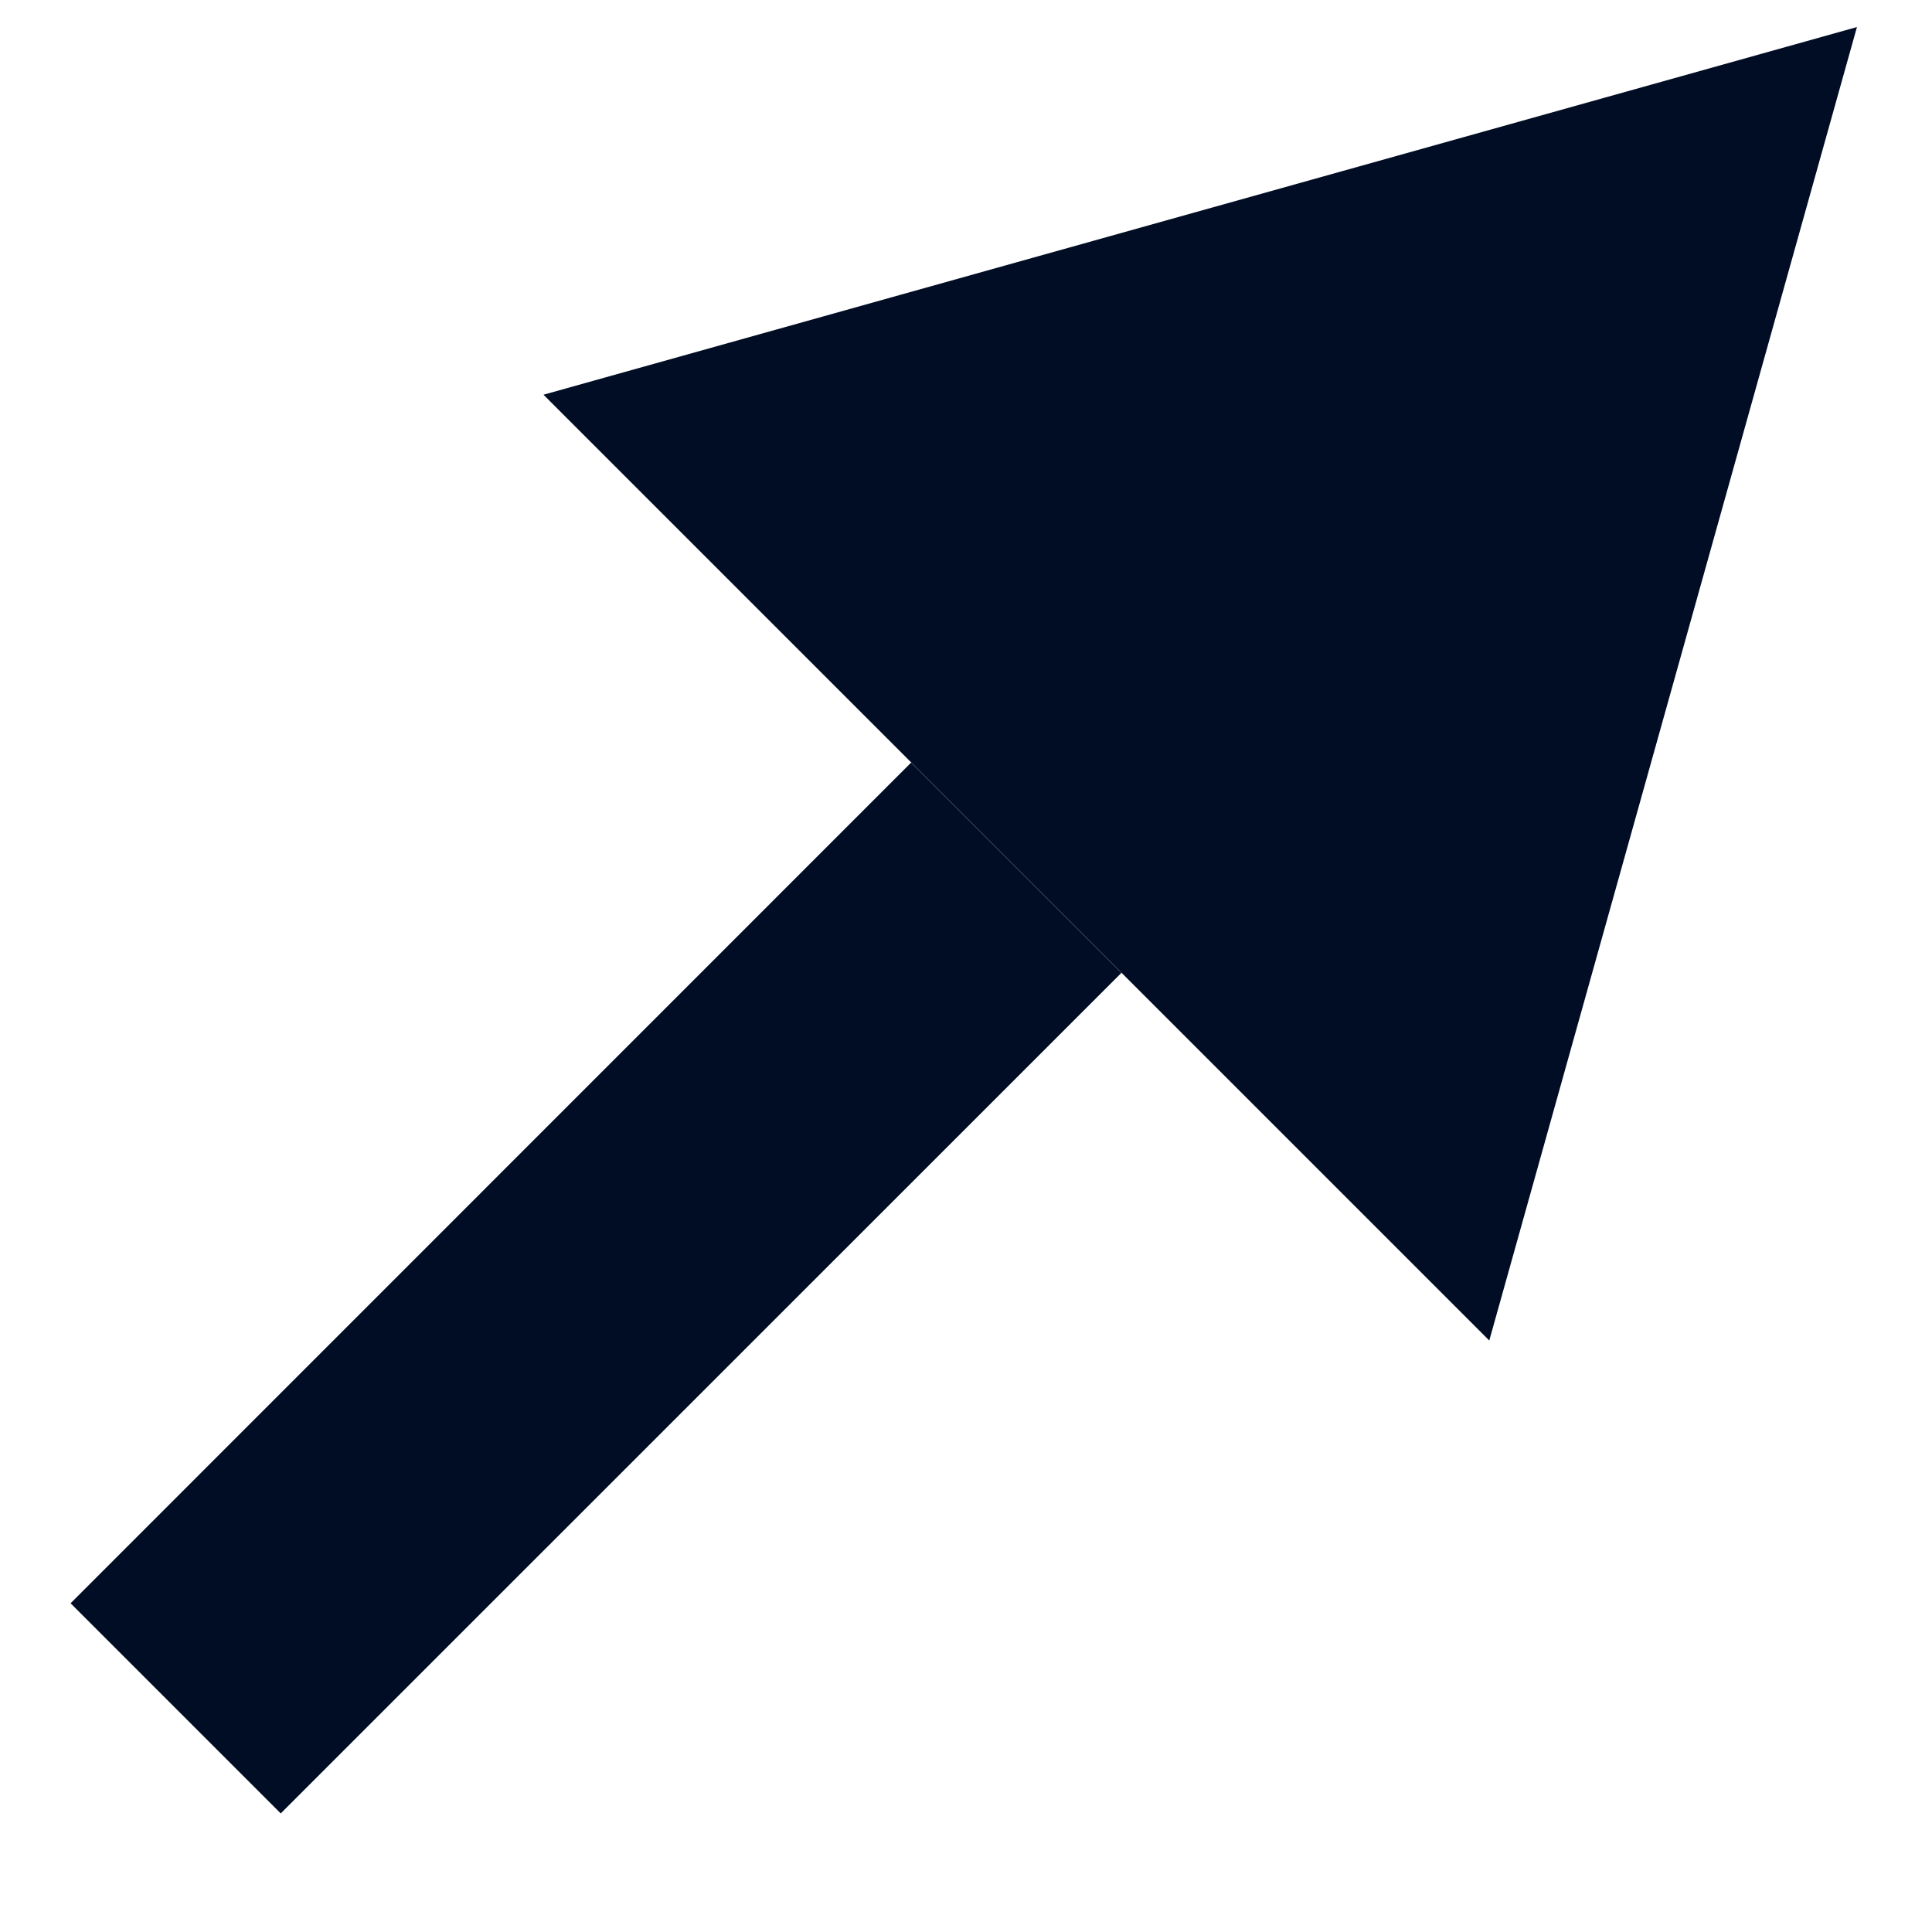
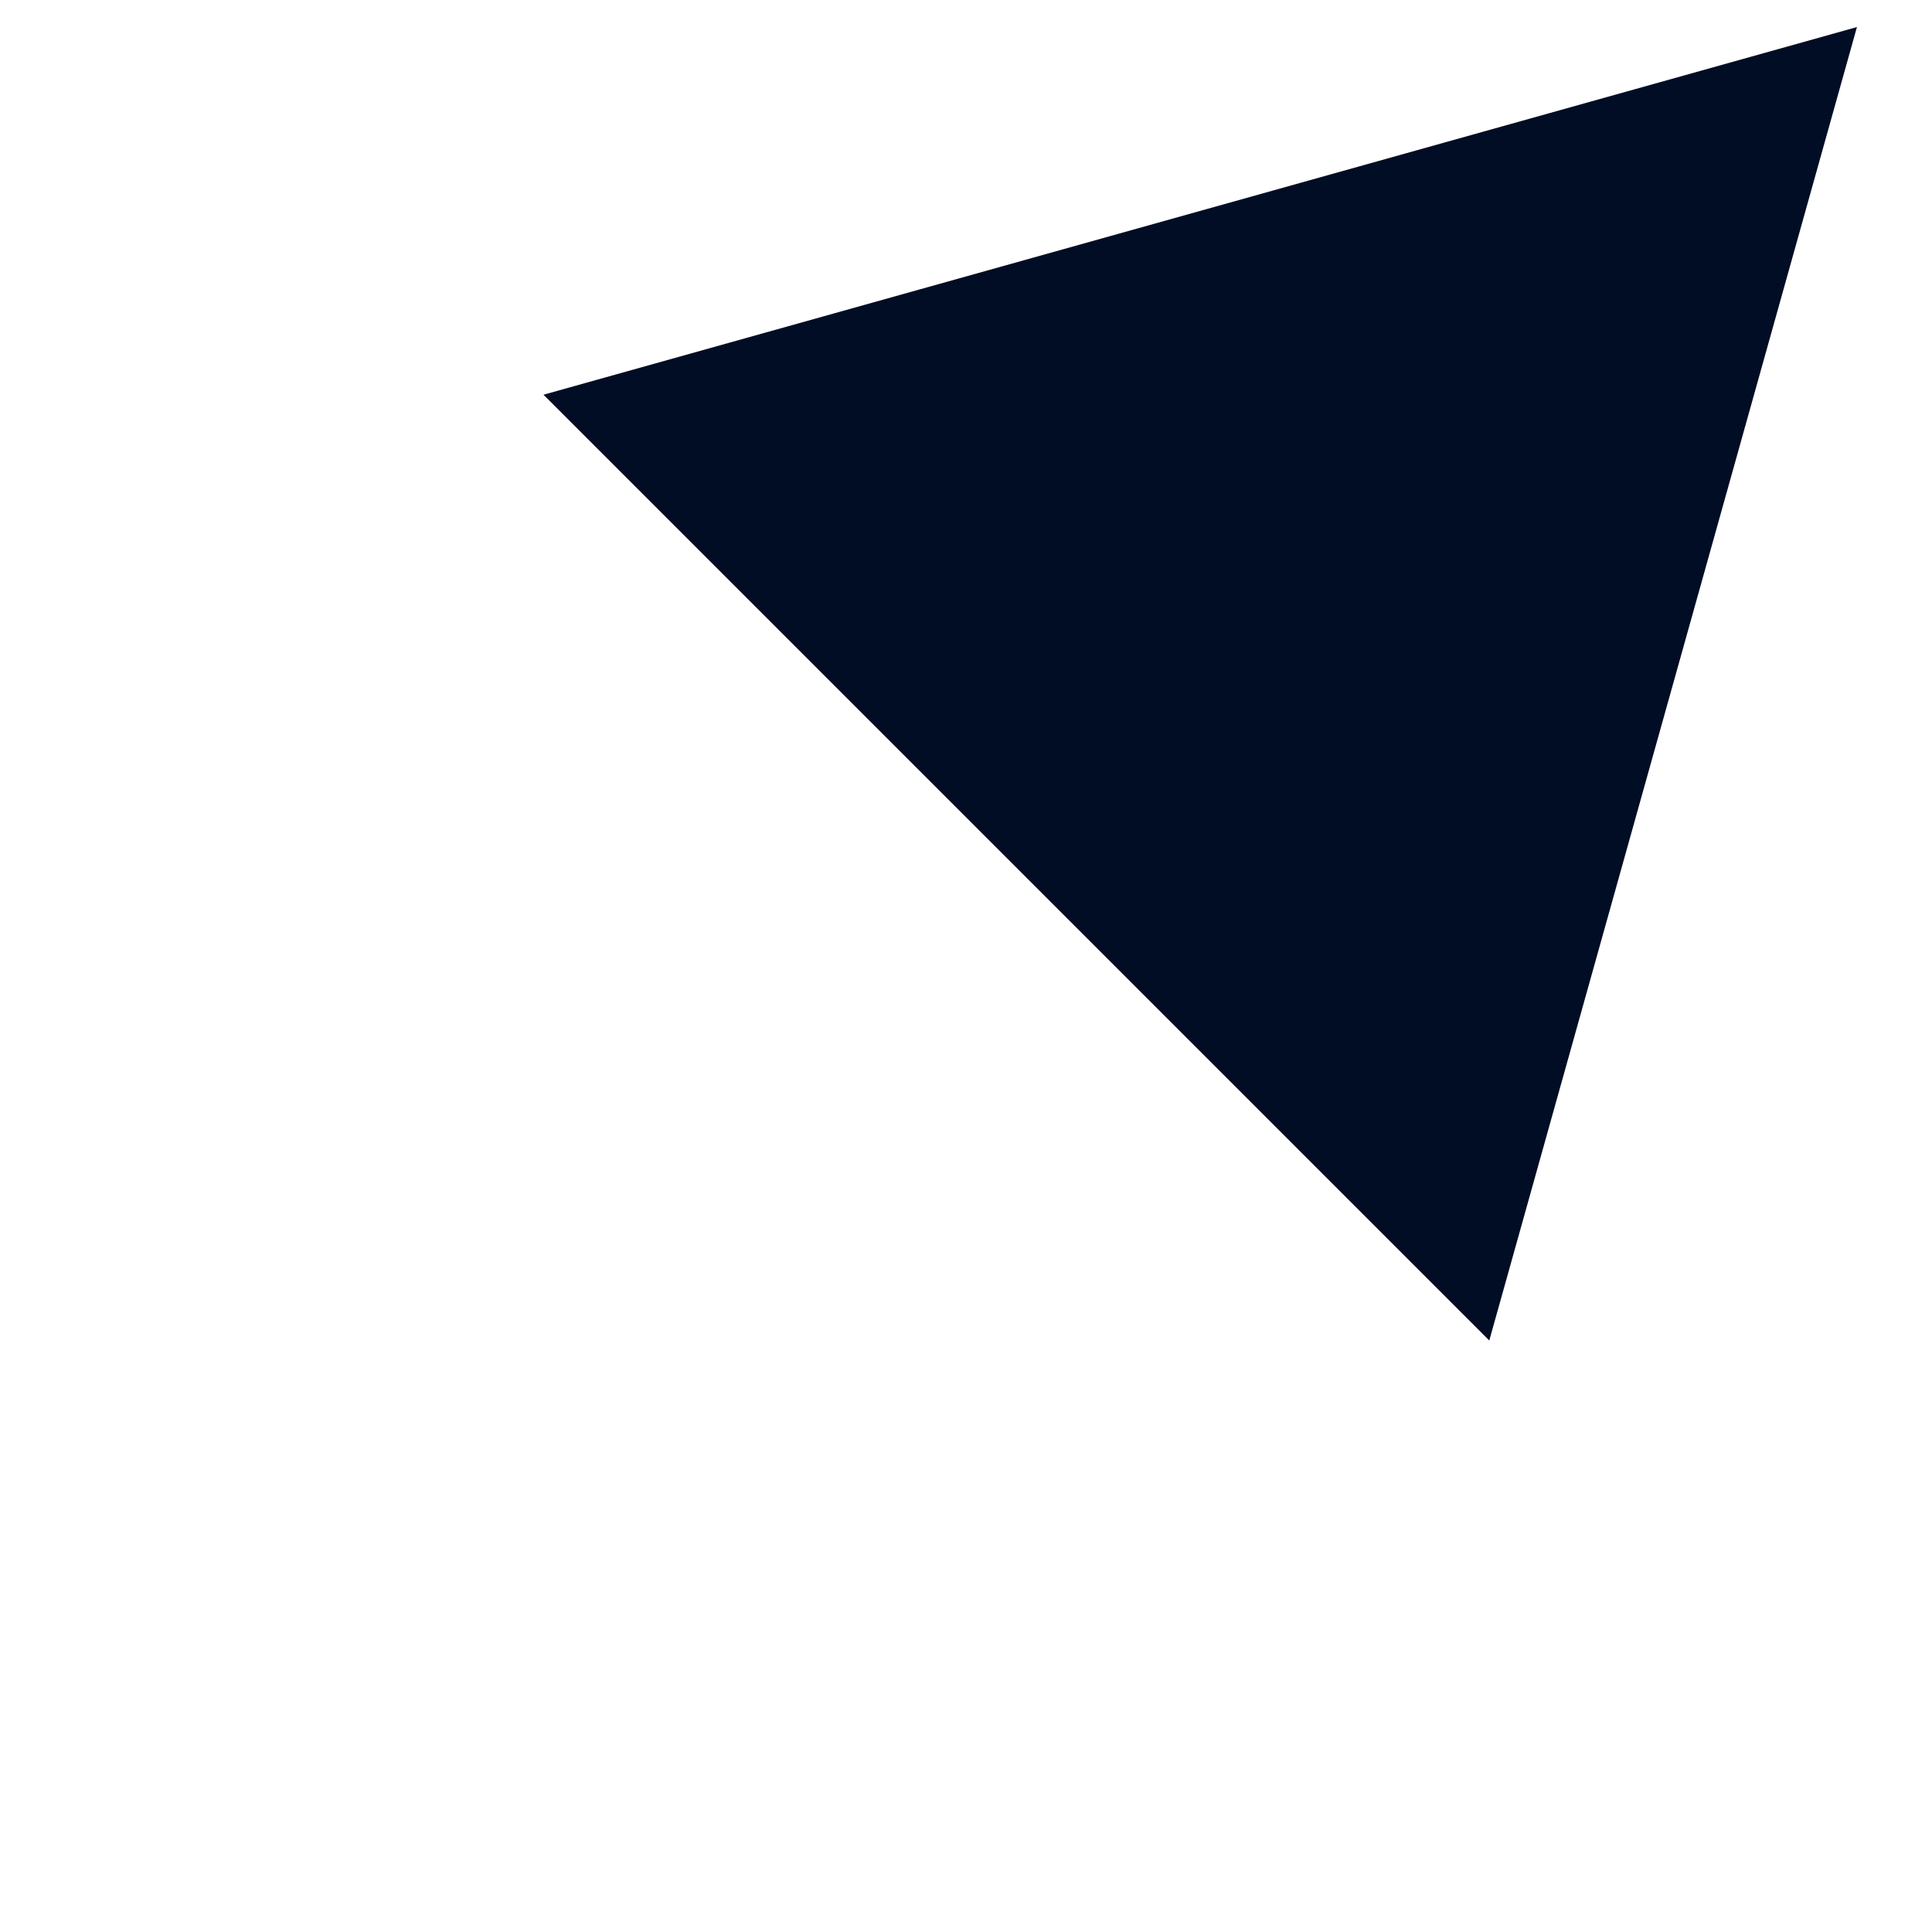
<svg xmlns="http://www.w3.org/2000/svg" width="13" height="13" viewBox="0 0 13 13" fill="none">
-   <path fill-rule="evenodd" clip-rule="evenodd" d="M7.546 6.546L1.889 12.202L0.475 10.788L6.131 5.131L7.546 6.546Z" fill="#010D24" />
  <path d="M12.495 0.182L10.021 9.02L3.657 2.656L12.495 0.182Z" fill="#010D24" />
</svg>